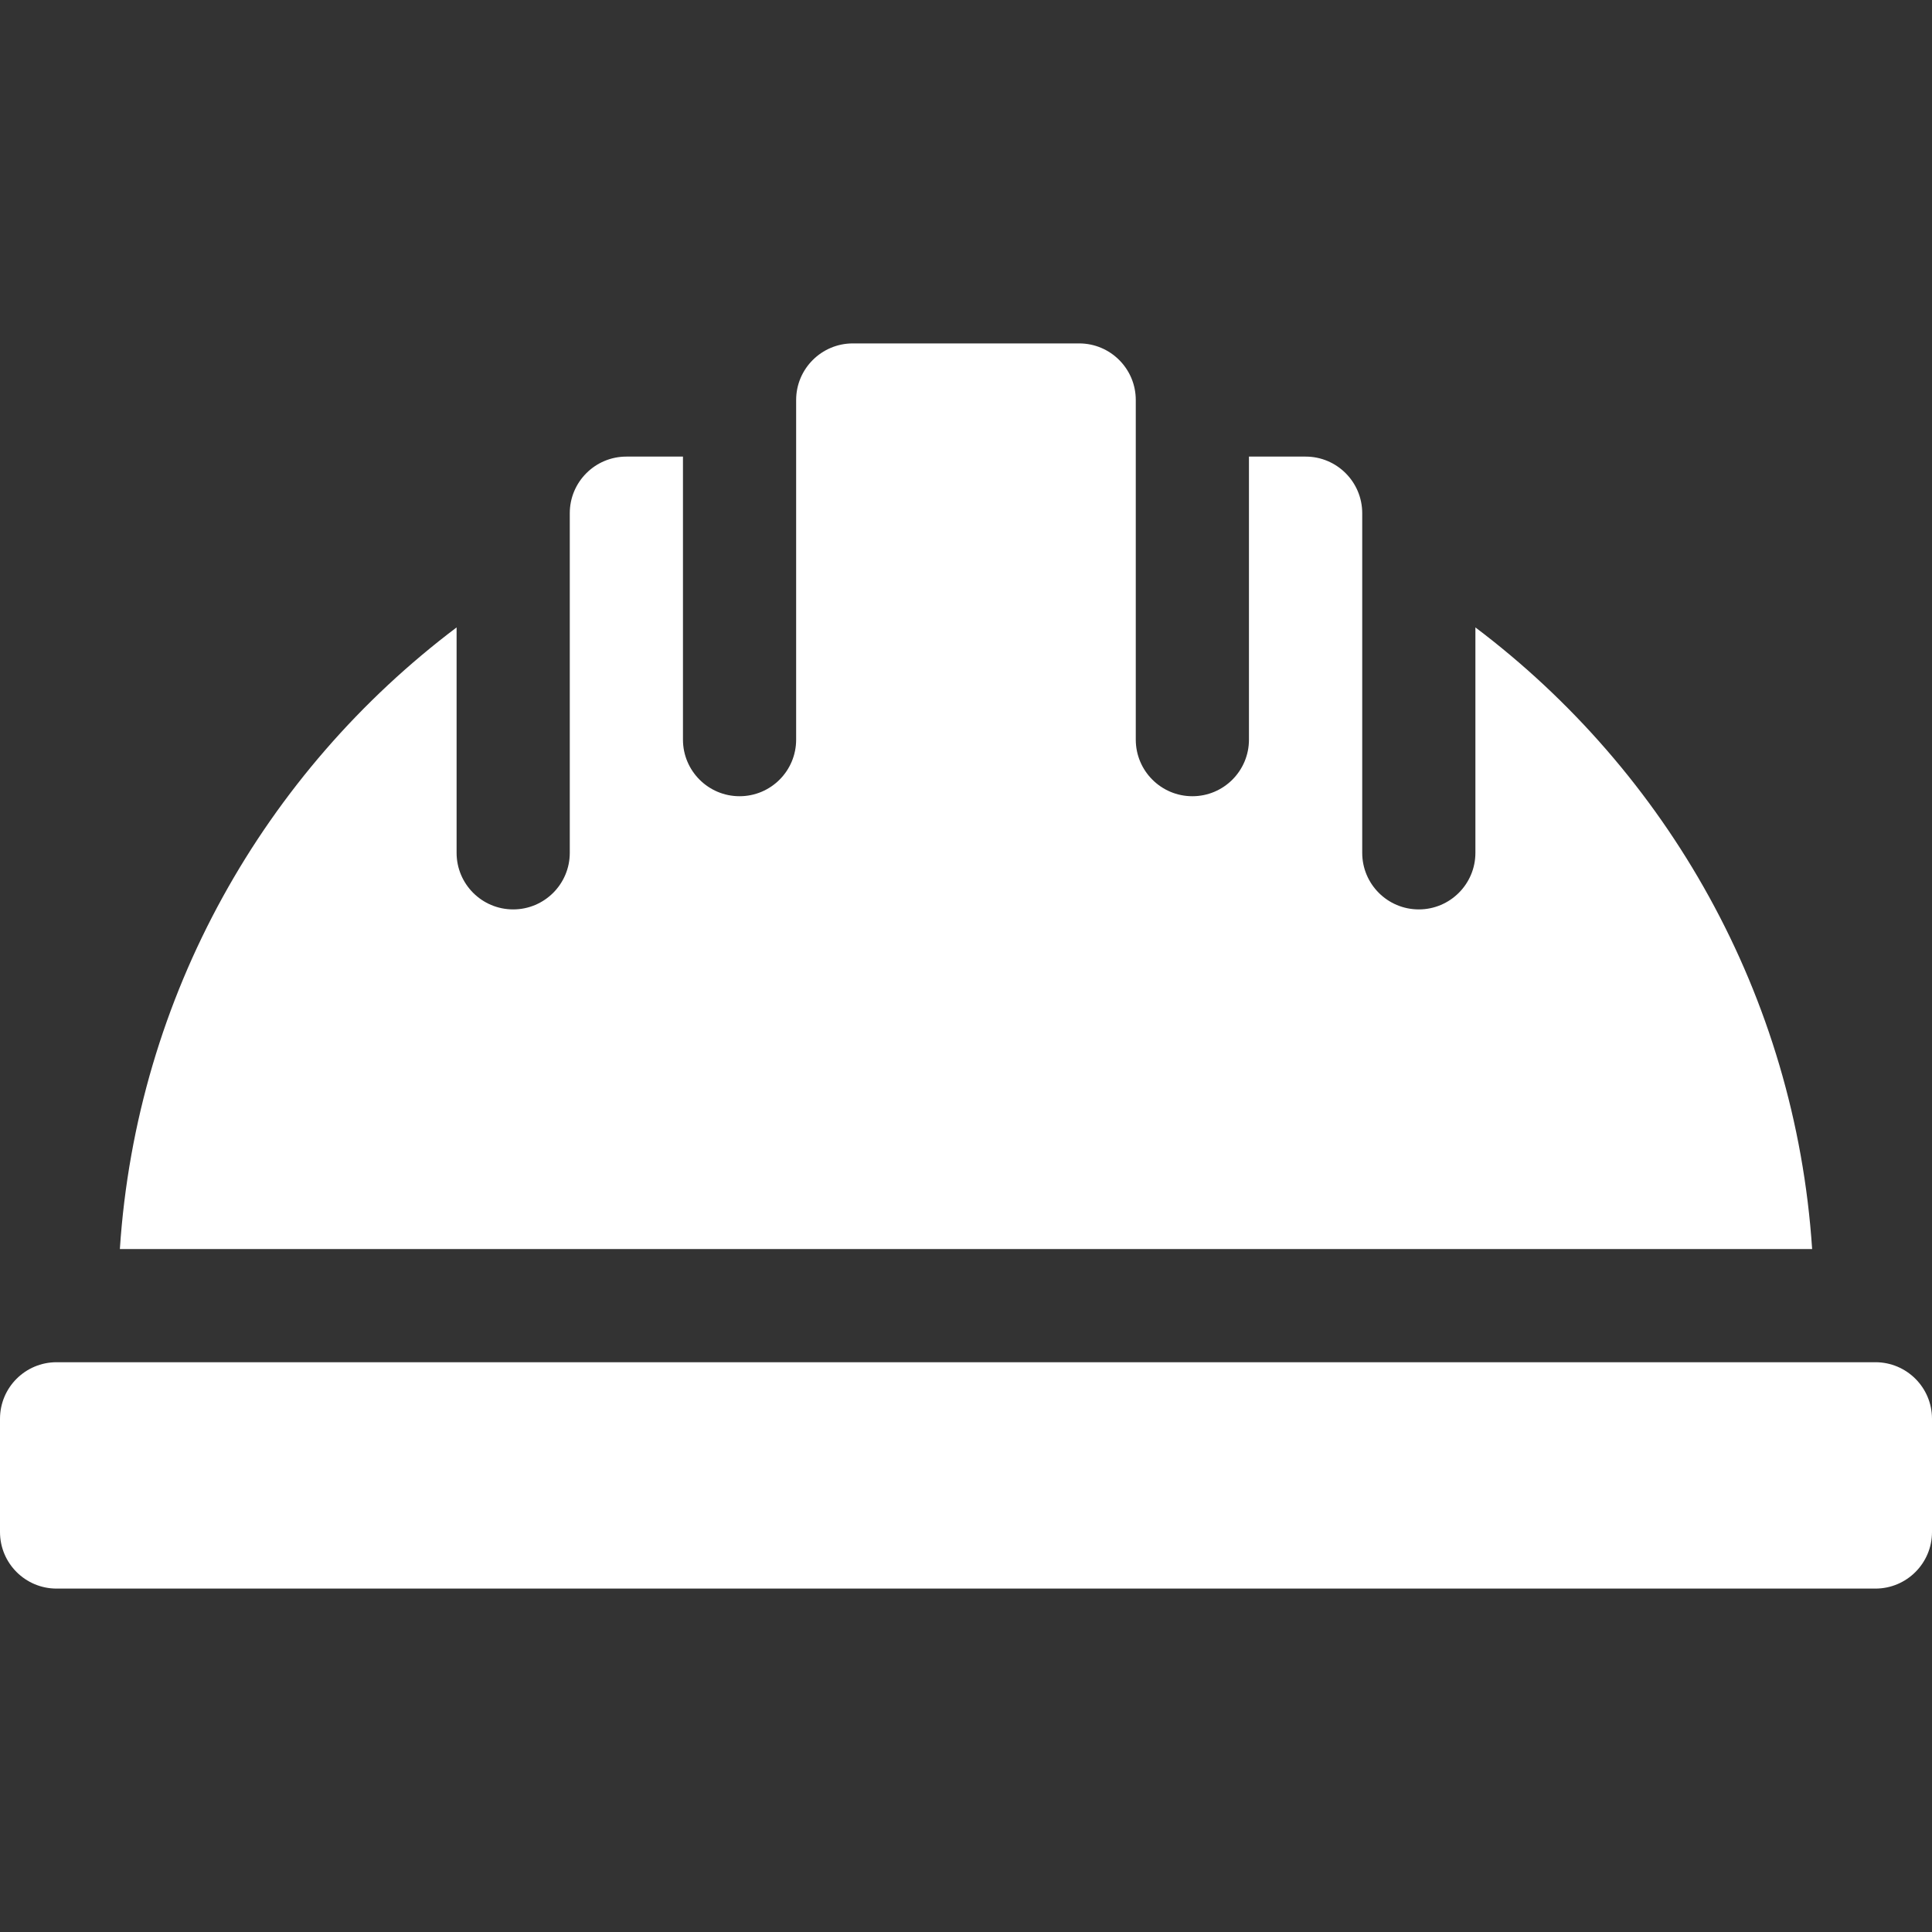
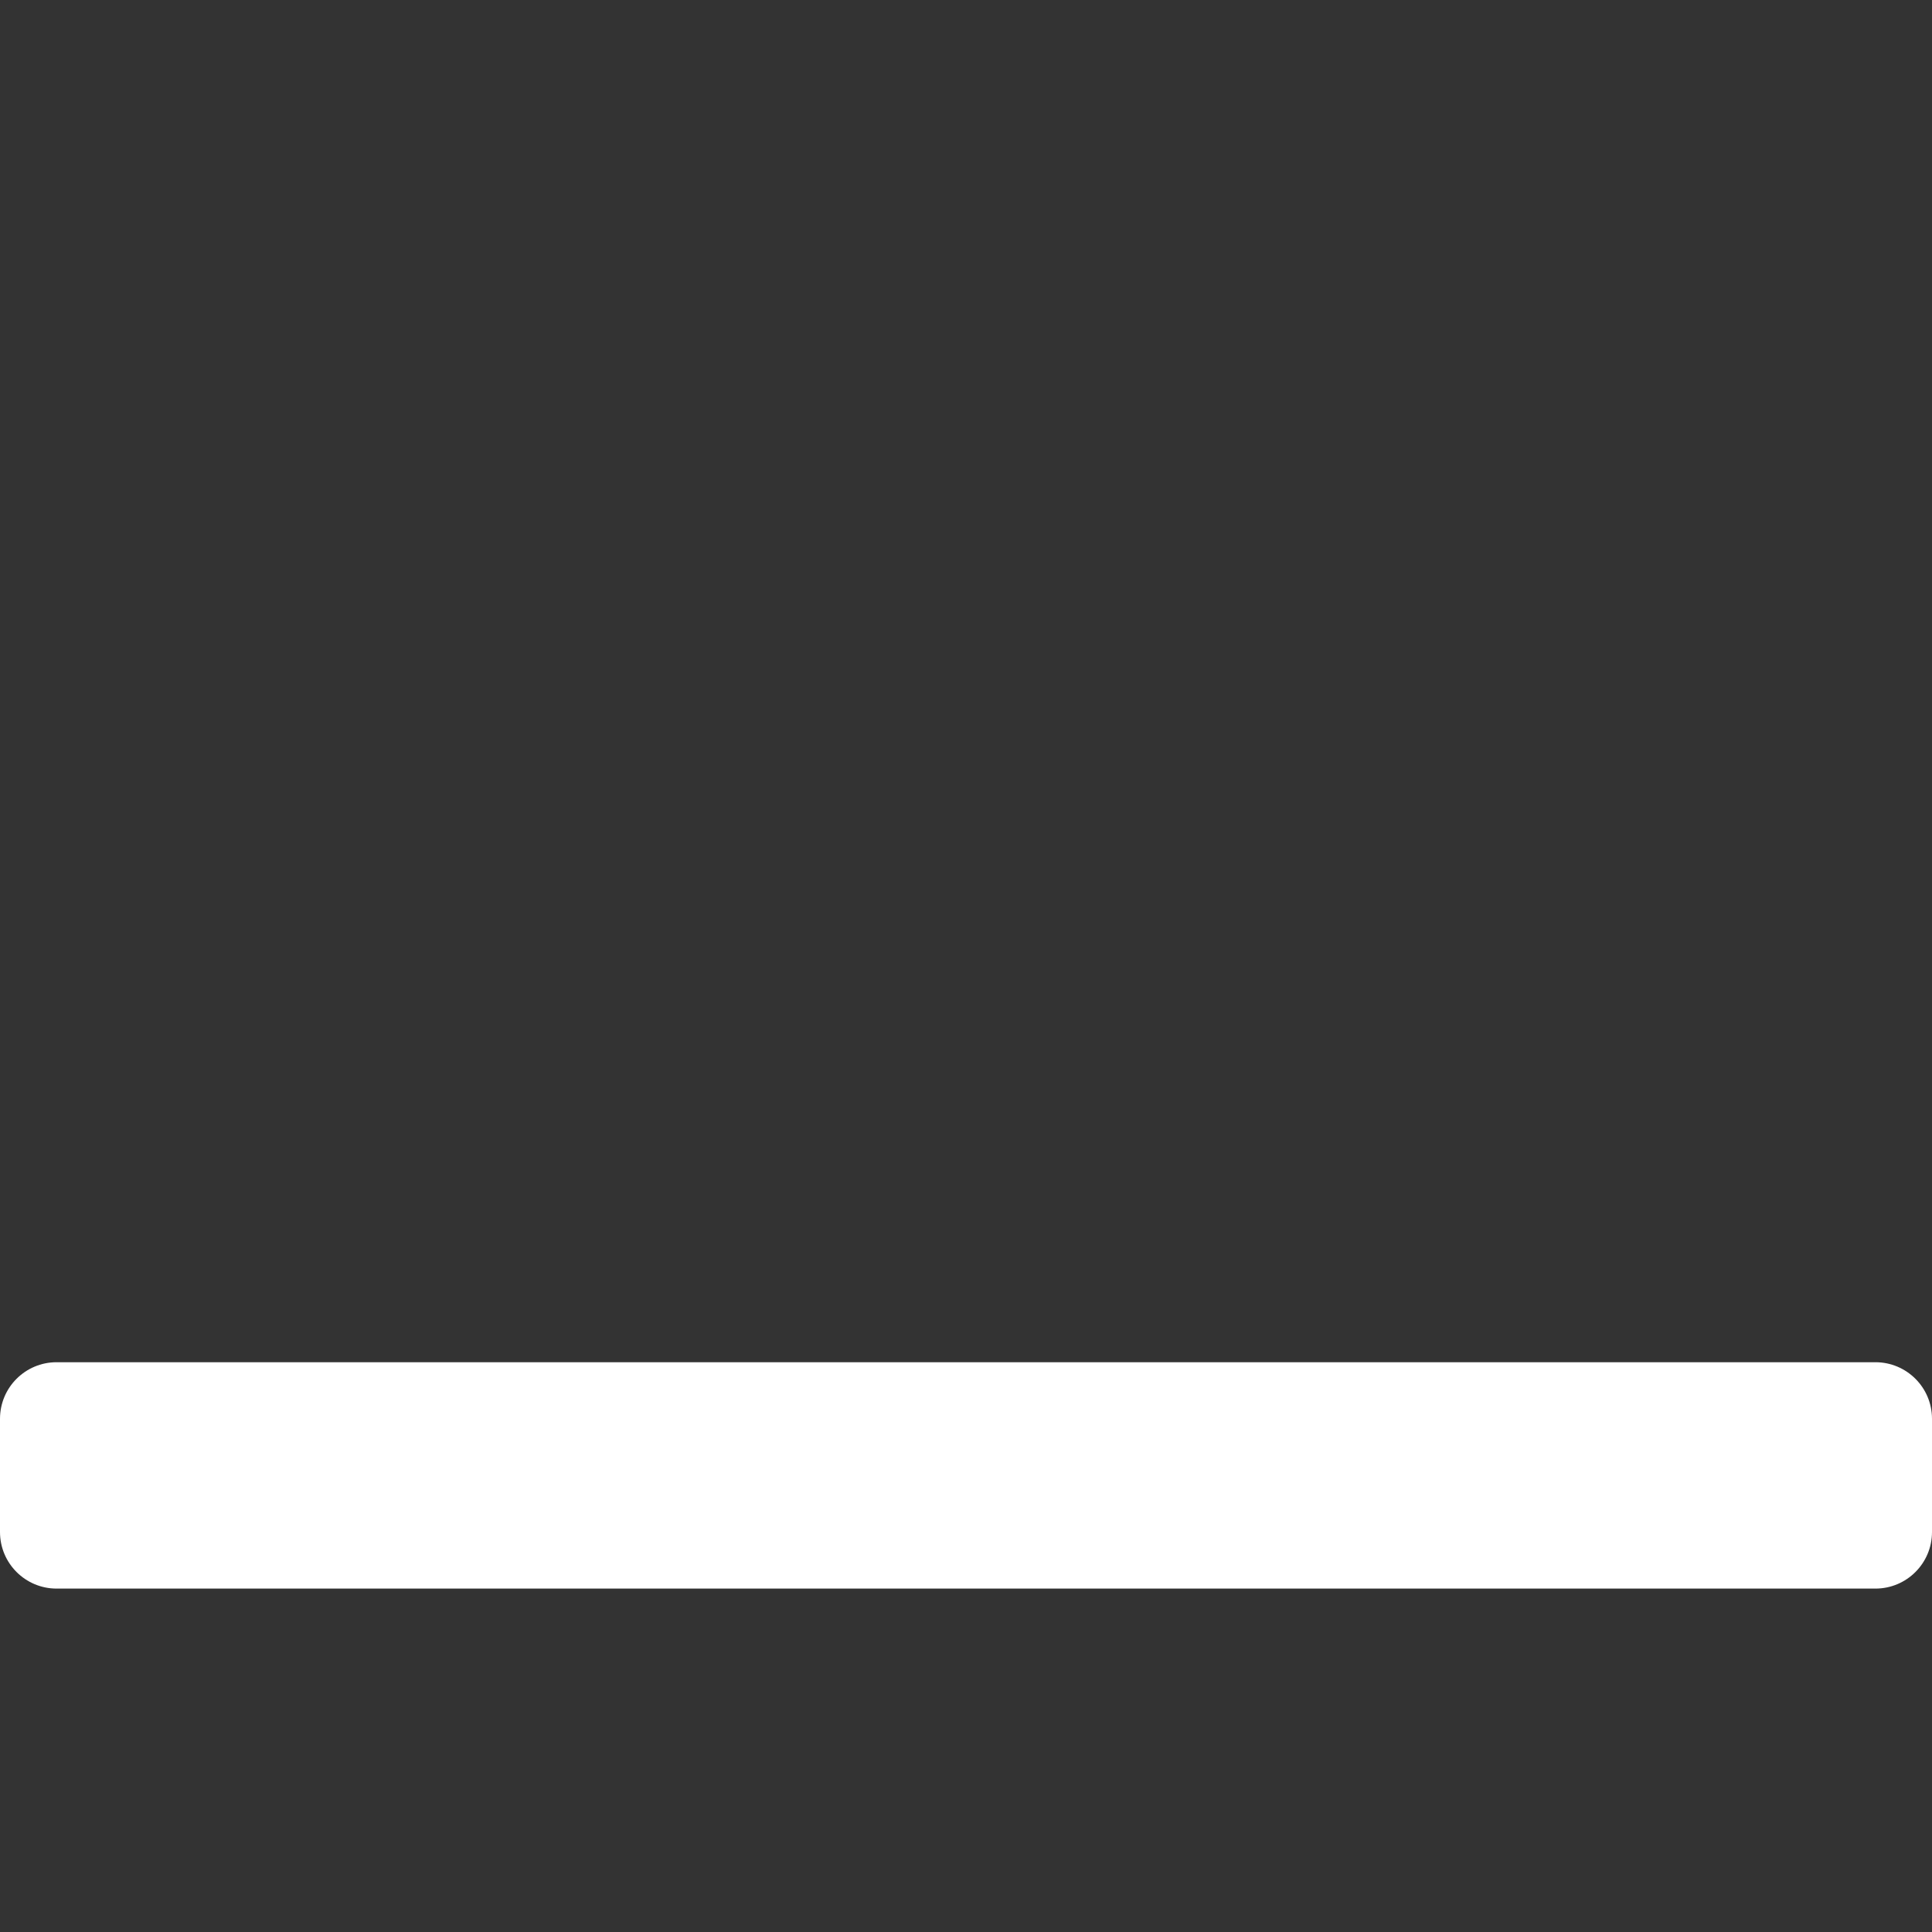
<svg xmlns="http://www.w3.org/2000/svg" width="24" height="24" viewBox="0 0 24 24" fill="none">
  <rect x="0" y="0" width="24" height="24" fill="#333333" stroke="none" />
  <path d="M23.297 16.922H0.703C0.315 16.922 0 17.236 0 17.625V19.031C0 19.42 0.315 19.734 0.703 19.734H23.297C23.685 19.734 24 19.42 24 19.031V17.625C24 17.236 23.685 16.922 23.297 16.922Z" fill="white" />
-   <path d="M7.781 5.672C7.393 5.672 7.078 5.987 7.078 6.375V10.594C7.078 10.982 6.763 11.297 6.375 11.297C5.986 11.297 5.672 10.982 5.672 10.594V7.794C3.294 9.587 1.697 12.359 1.489 15.516H22.511C22.302 12.359 20.705 9.587 18.328 7.794V10.594C18.328 10.982 18.013 11.297 17.625 11.297C17.236 11.297 16.922 10.982 16.922 10.594V6.375C16.922 5.987 16.607 5.672 16.219 5.672H15.515V9.188C15.515 9.576 15.201 9.891 14.812 9.891C14.424 9.891 14.109 9.576 14.109 9.188V4.969C14.109 4.581 13.794 4.266 13.406 4.266H10.594C10.206 4.266 9.89 4.581 9.89 4.969V9.188C9.89 9.576 9.576 9.891 9.187 9.891C8.799 9.891 8.484 9.576 8.484 9.188V5.672H7.781Z" fill="white" />
</svg>